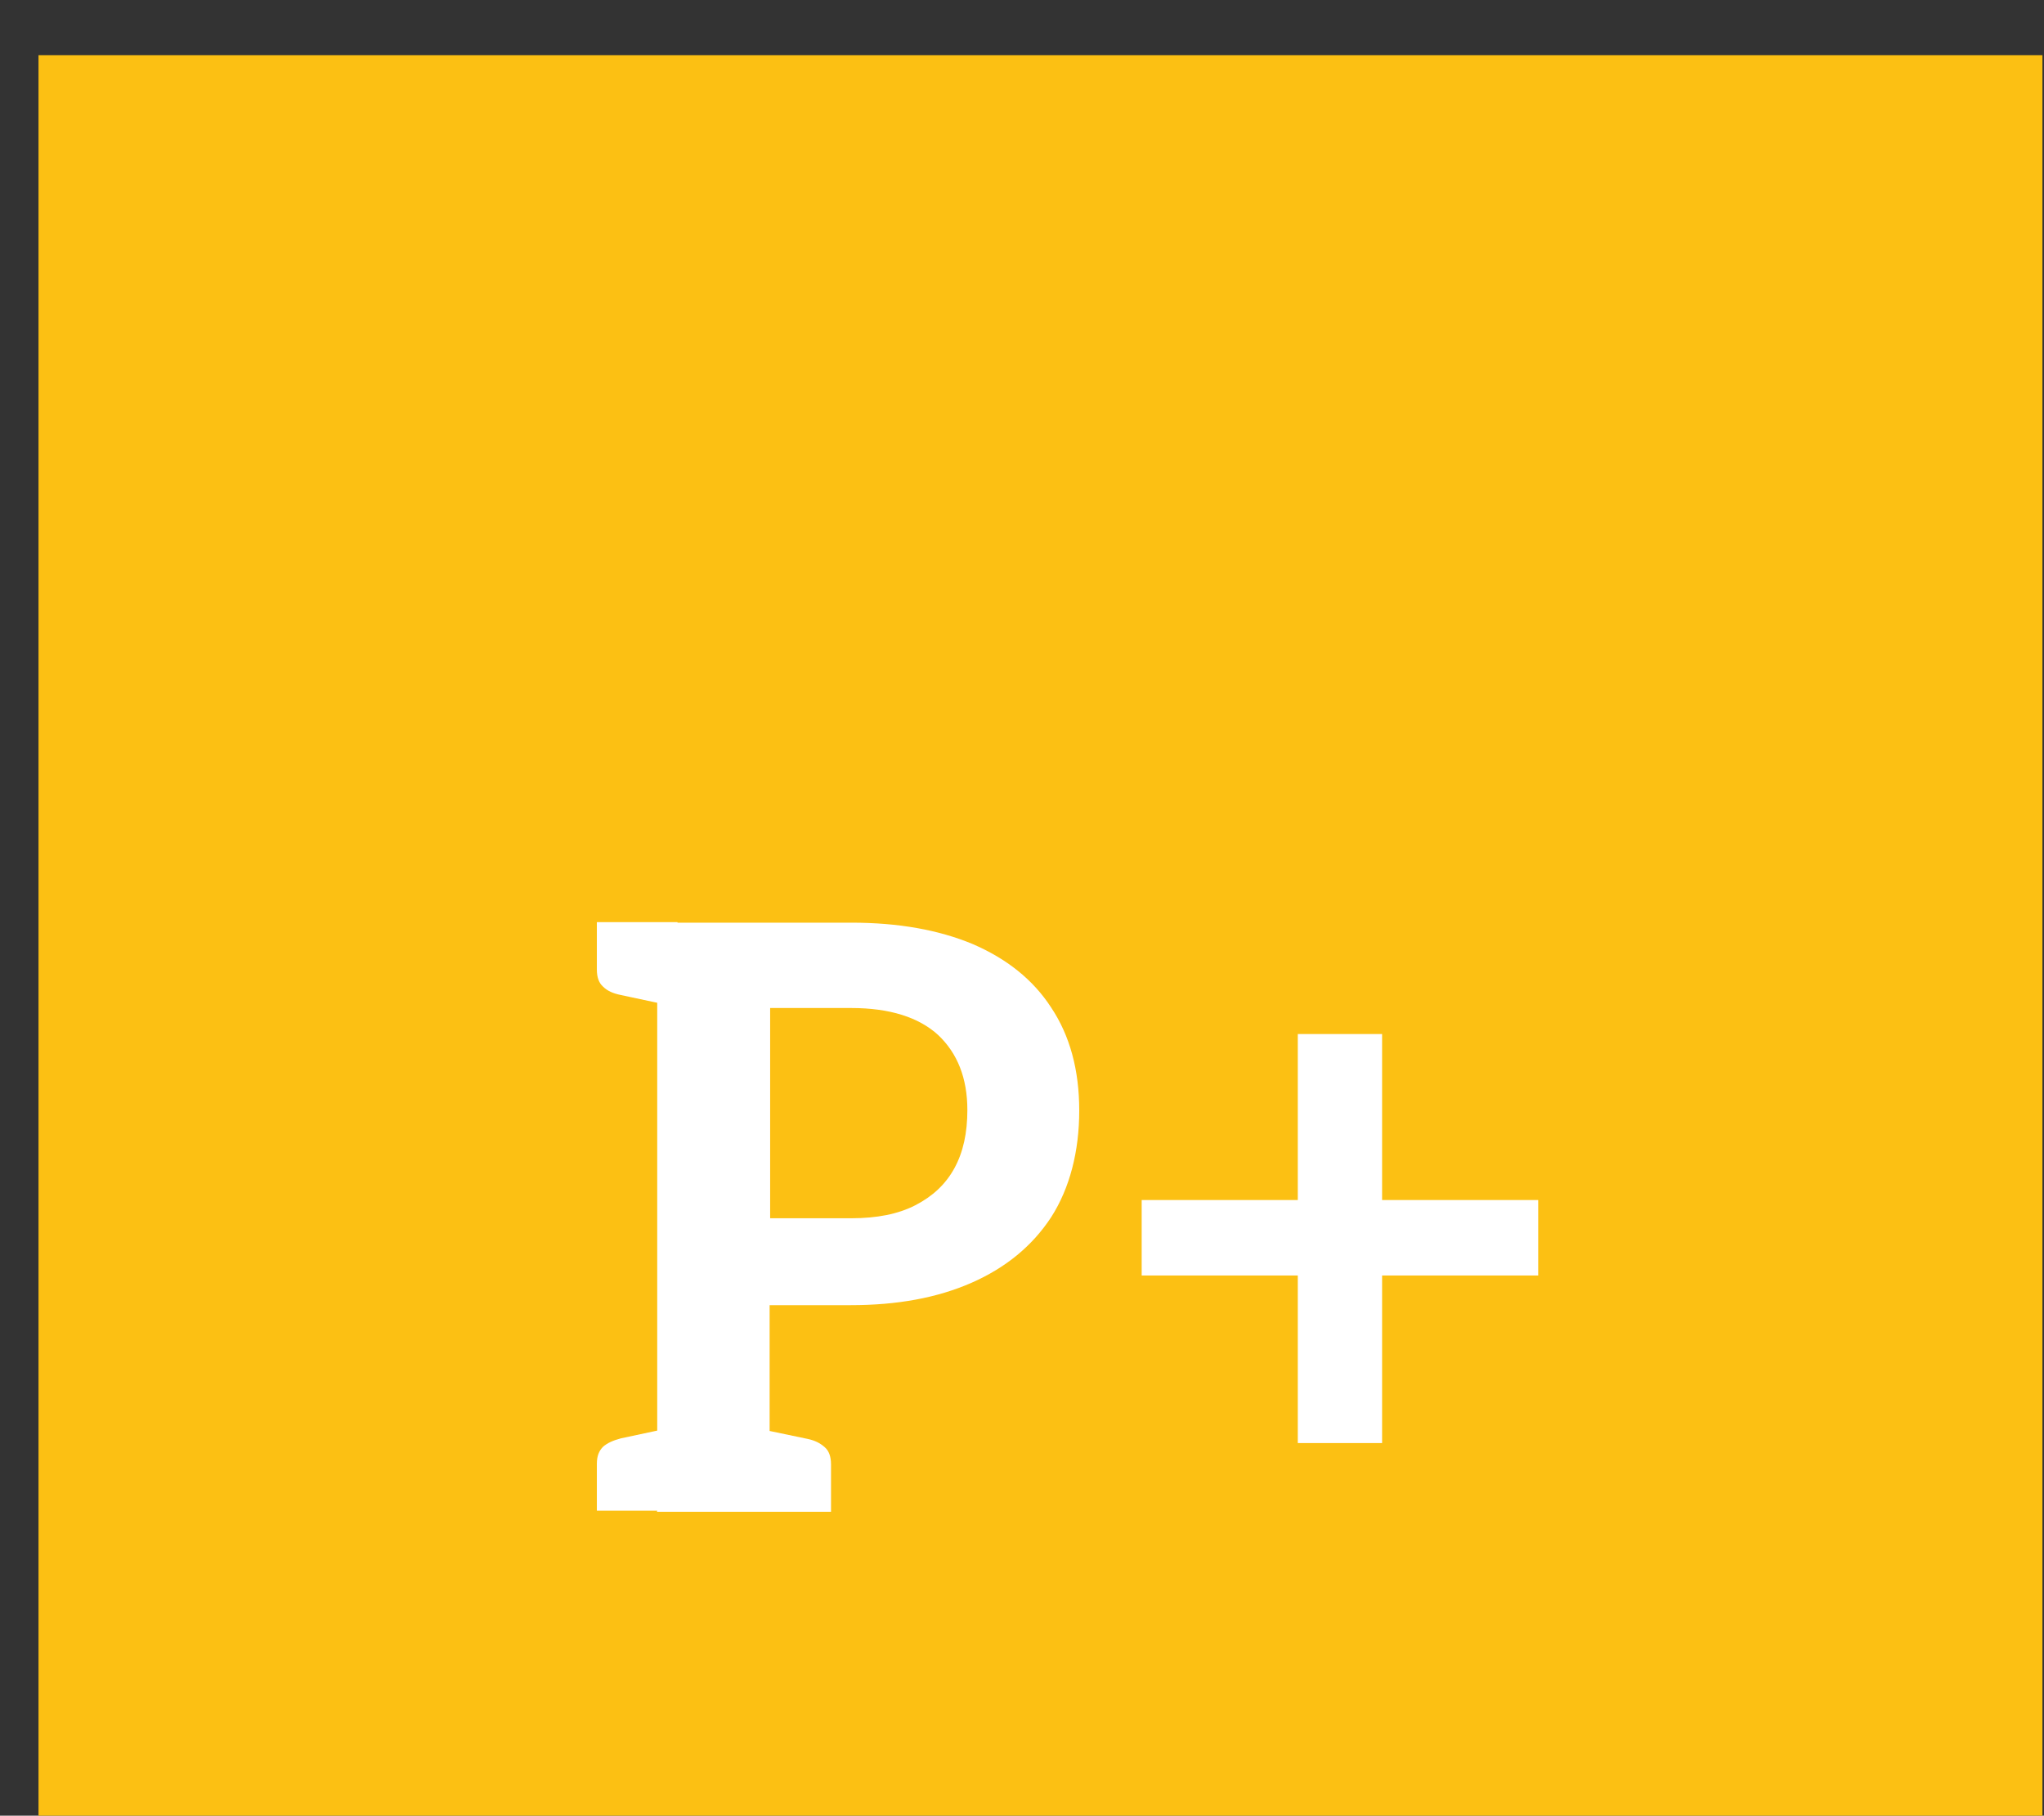
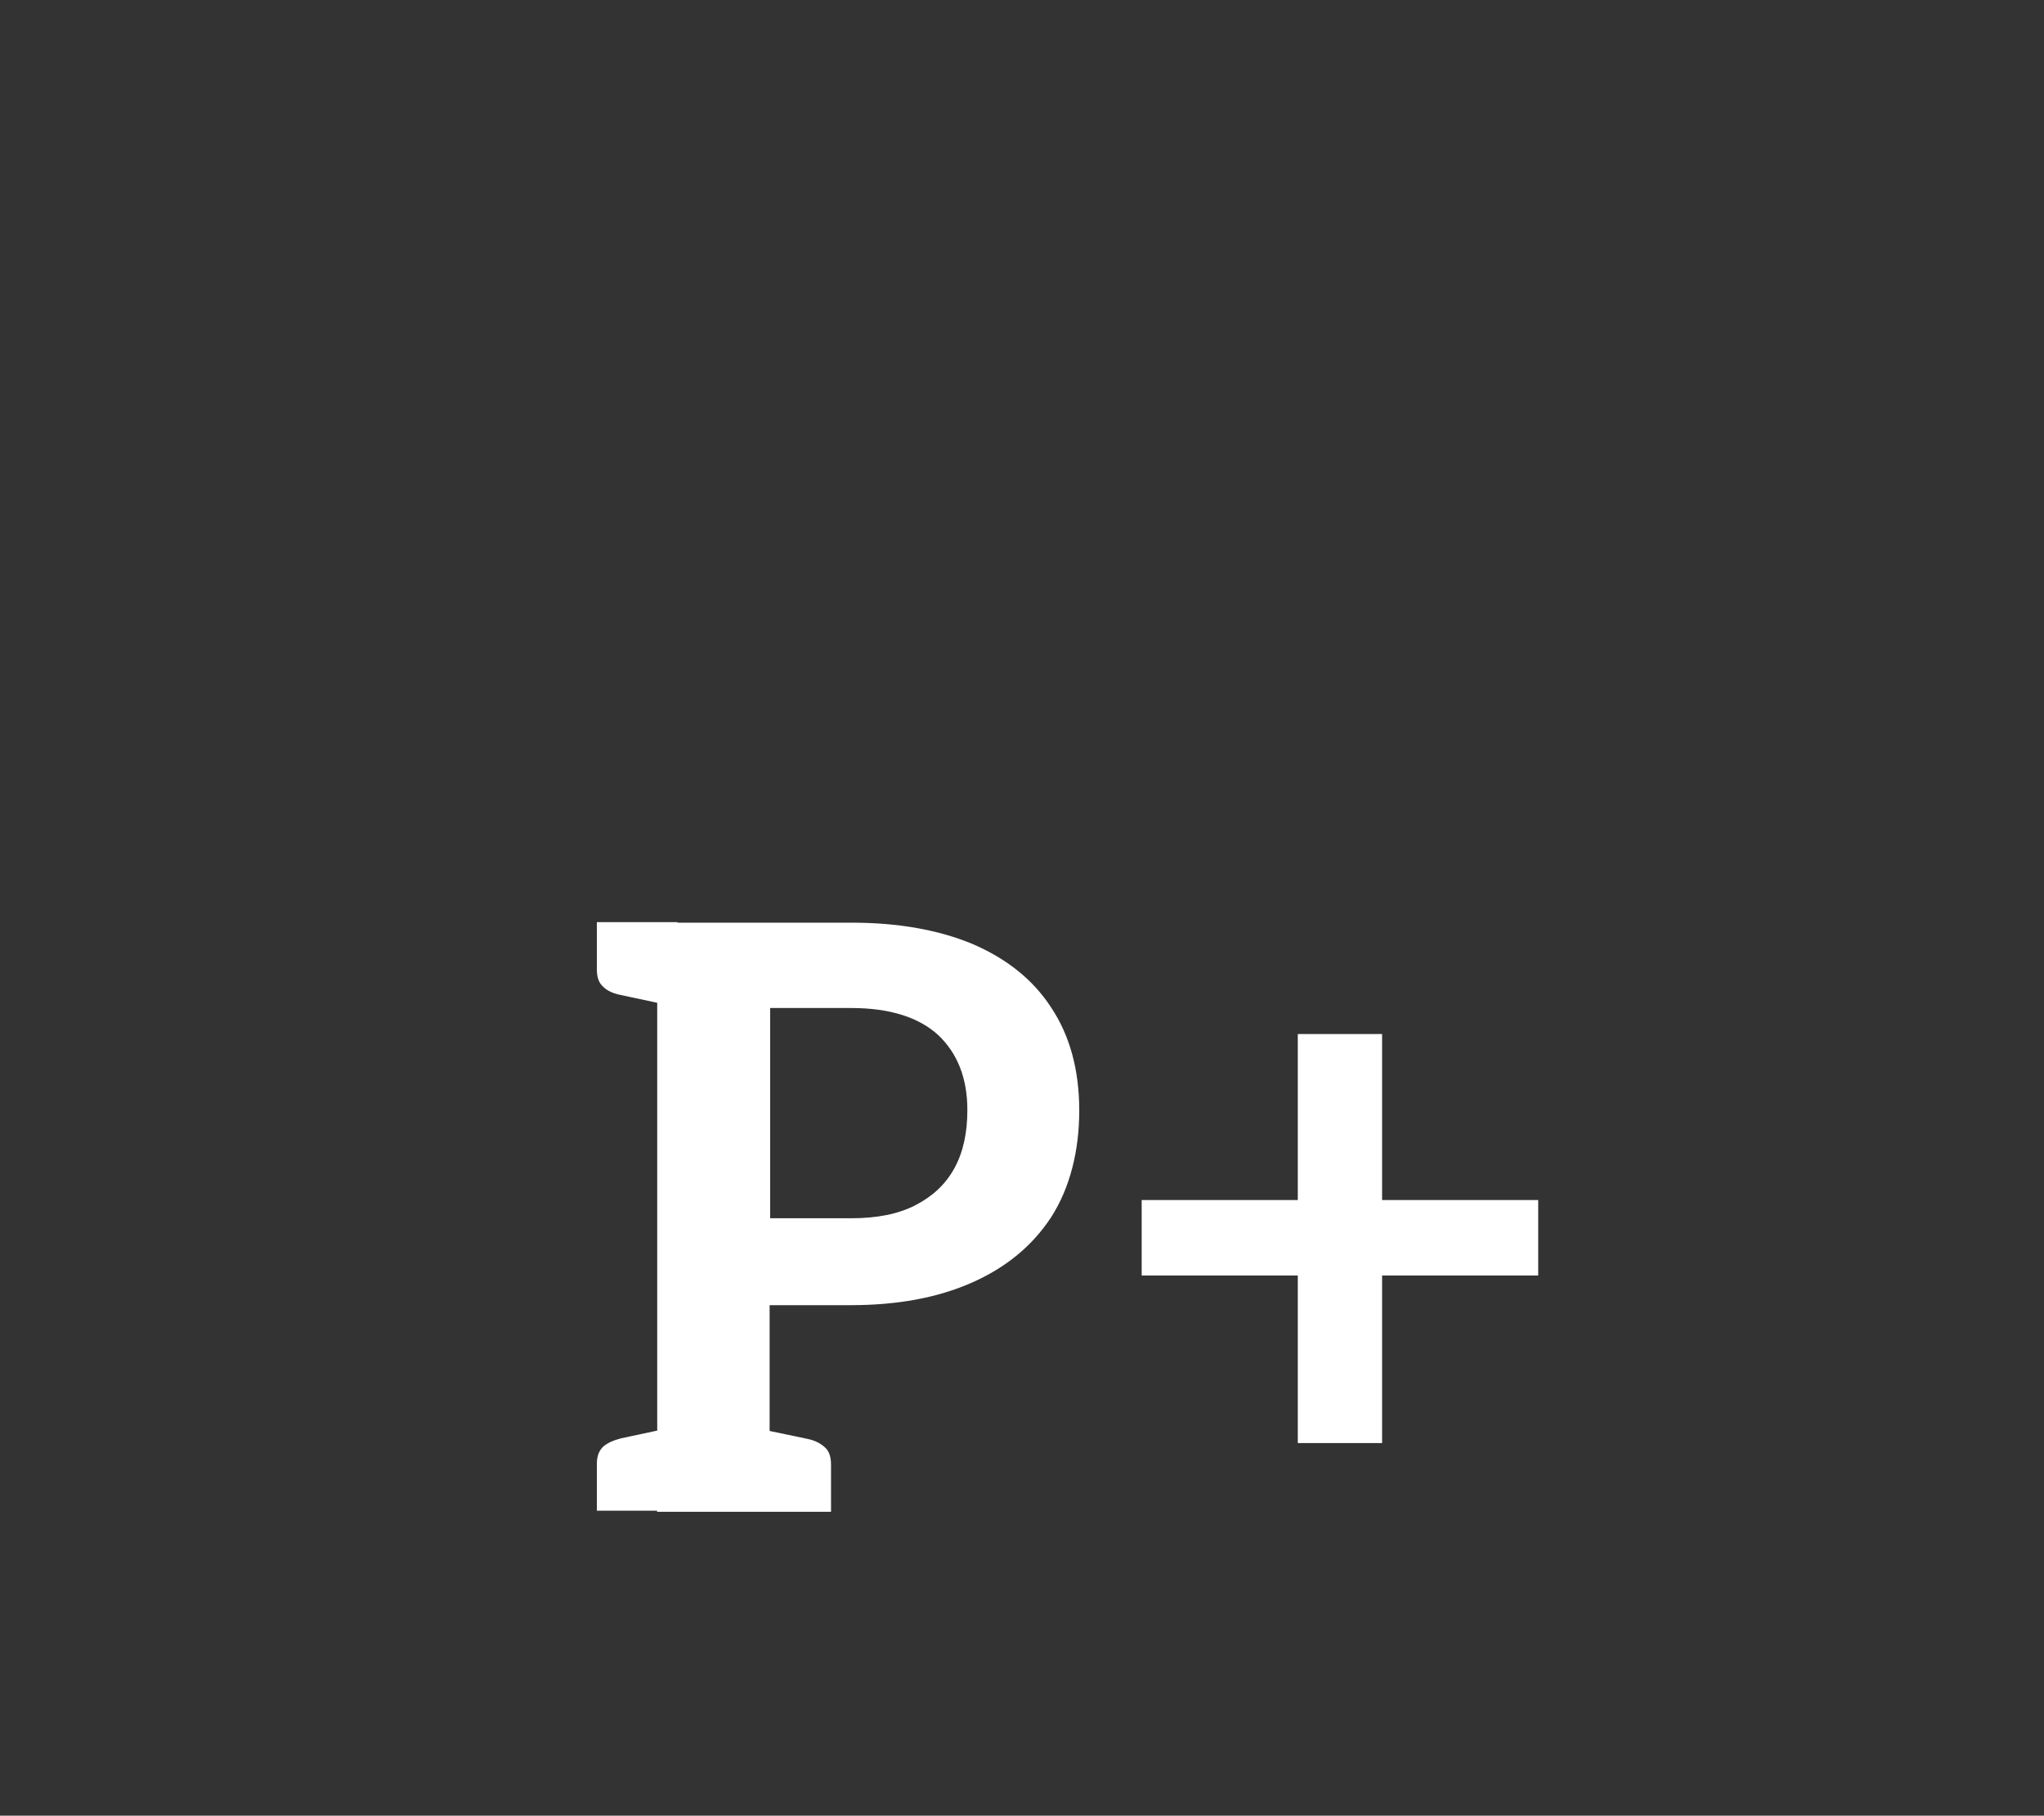
<svg xmlns="http://www.w3.org/2000/svg" id="Layer_1" version="1.1" viewBox="0 0 39.28 34.89">
  <rect x="0" y="0" width="39.28" height="34.89" fill="#333333" stroke="none" />
  <defs>
    <style>
      .st0 {
        fill: #fff;
      }

      .st1 {
        fill: #fcc013;
      }
    </style>
  </defs>
-   <rect class="st1" x=".74" y="1.06" width="38.51" height="34.66" />
  <g>
    <path class="st0" d="M13.02,17.73l-.2,1.58-.89-.19c-.15-.03-.26-.08-.34-.16-.08-.07-.12-.18-.12-.33v-.91h1.55ZM11.47,29.04v-.91c0-.15.04-.25.12-.33.08-.07.19-.12.34-.16l.89-.19.2,1.58h-1.55ZM12.63,29.04v-11.31h3.73c.91,0,1.68.14,2.33.41.65.28,1.16.68,1.51,1.22.36.54.54,1.2.54,1.98s-.18,1.49-.54,2.05c-.36.55-.87.97-1.53,1.26-.66.29-1.43.43-2.32.43h-1.56v3.97h-2.17ZM14.42,29.04l.19-1.58.91.19c.14.03.24.08.33.16.08.07.12.18.12.33v.91h-1.55ZM14.8,23.41h1.56c.49,0,.9-.08,1.23-.25.33-.17.58-.4.75-.71.17-.31.25-.68.25-1.12,0-.61-.19-1.09-.56-1.44-.37-.34-.93-.52-1.67-.52h-1.56v4.03Z" />
    <path class="st0" d="M24.94,19.87h1.62v3.19h3v1.45h-3v3.22h-1.62v-3.22h-3v-1.45h3v-3.19Z" />
  </g>
</svg>